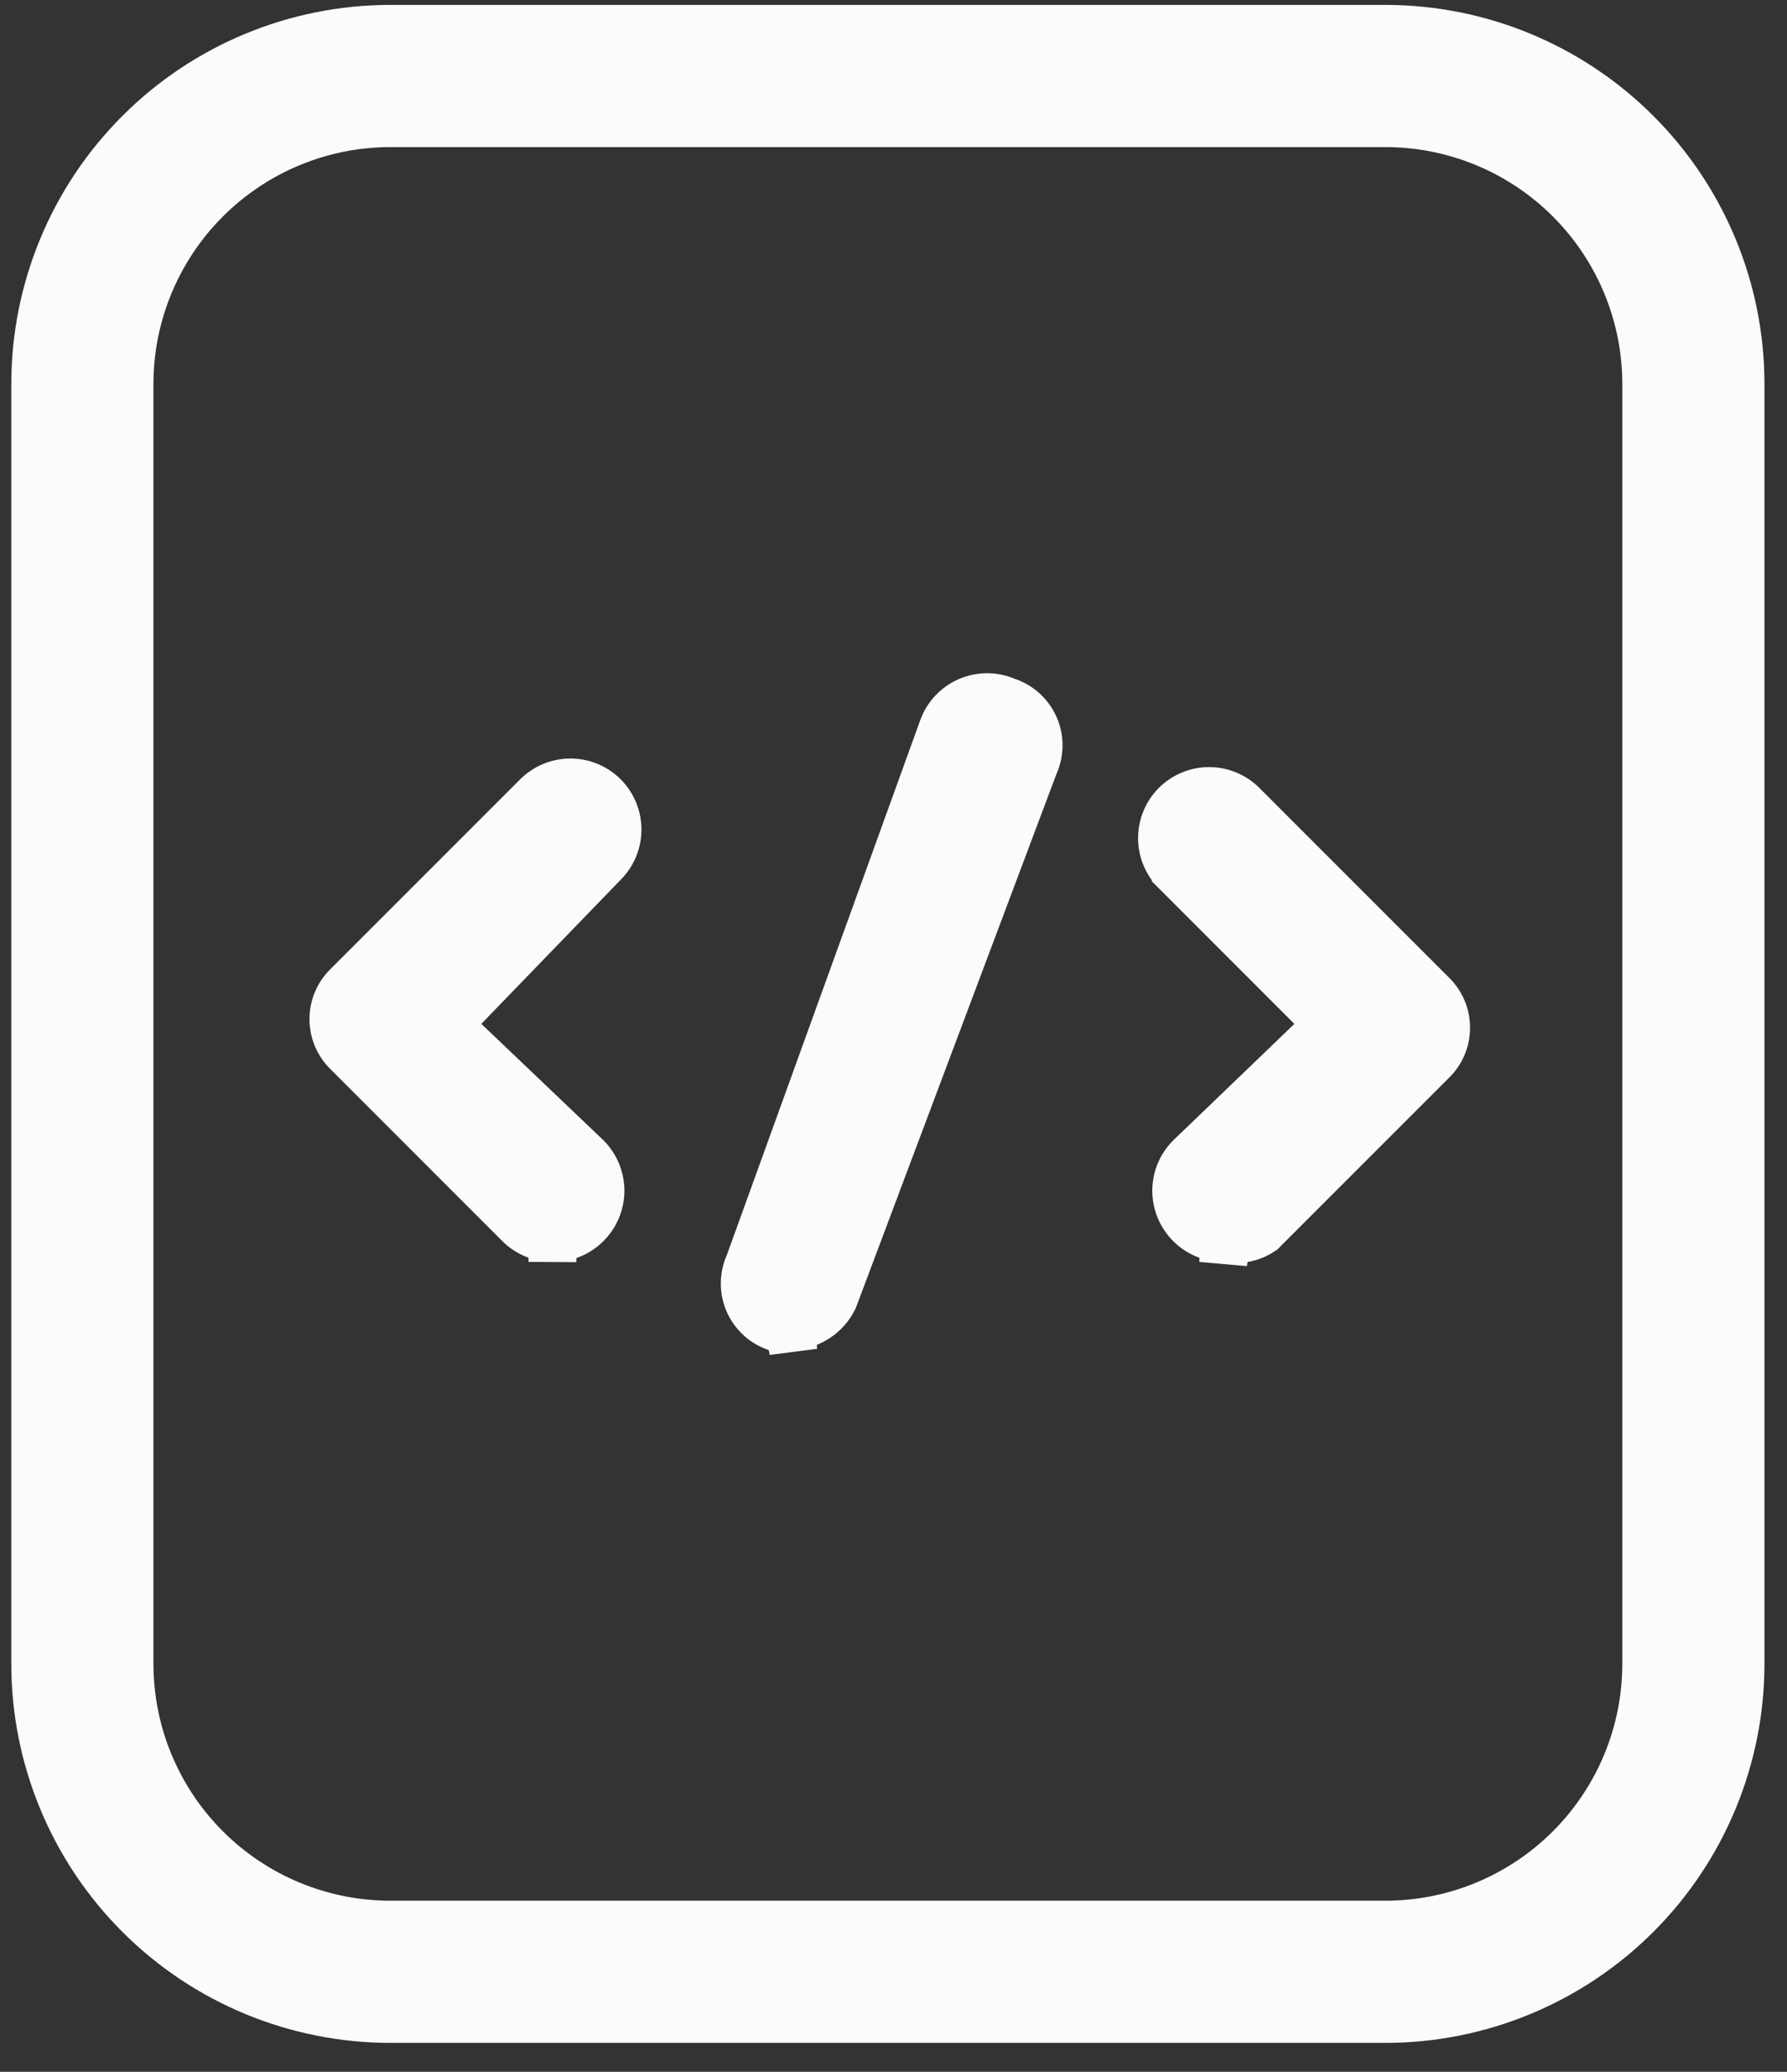
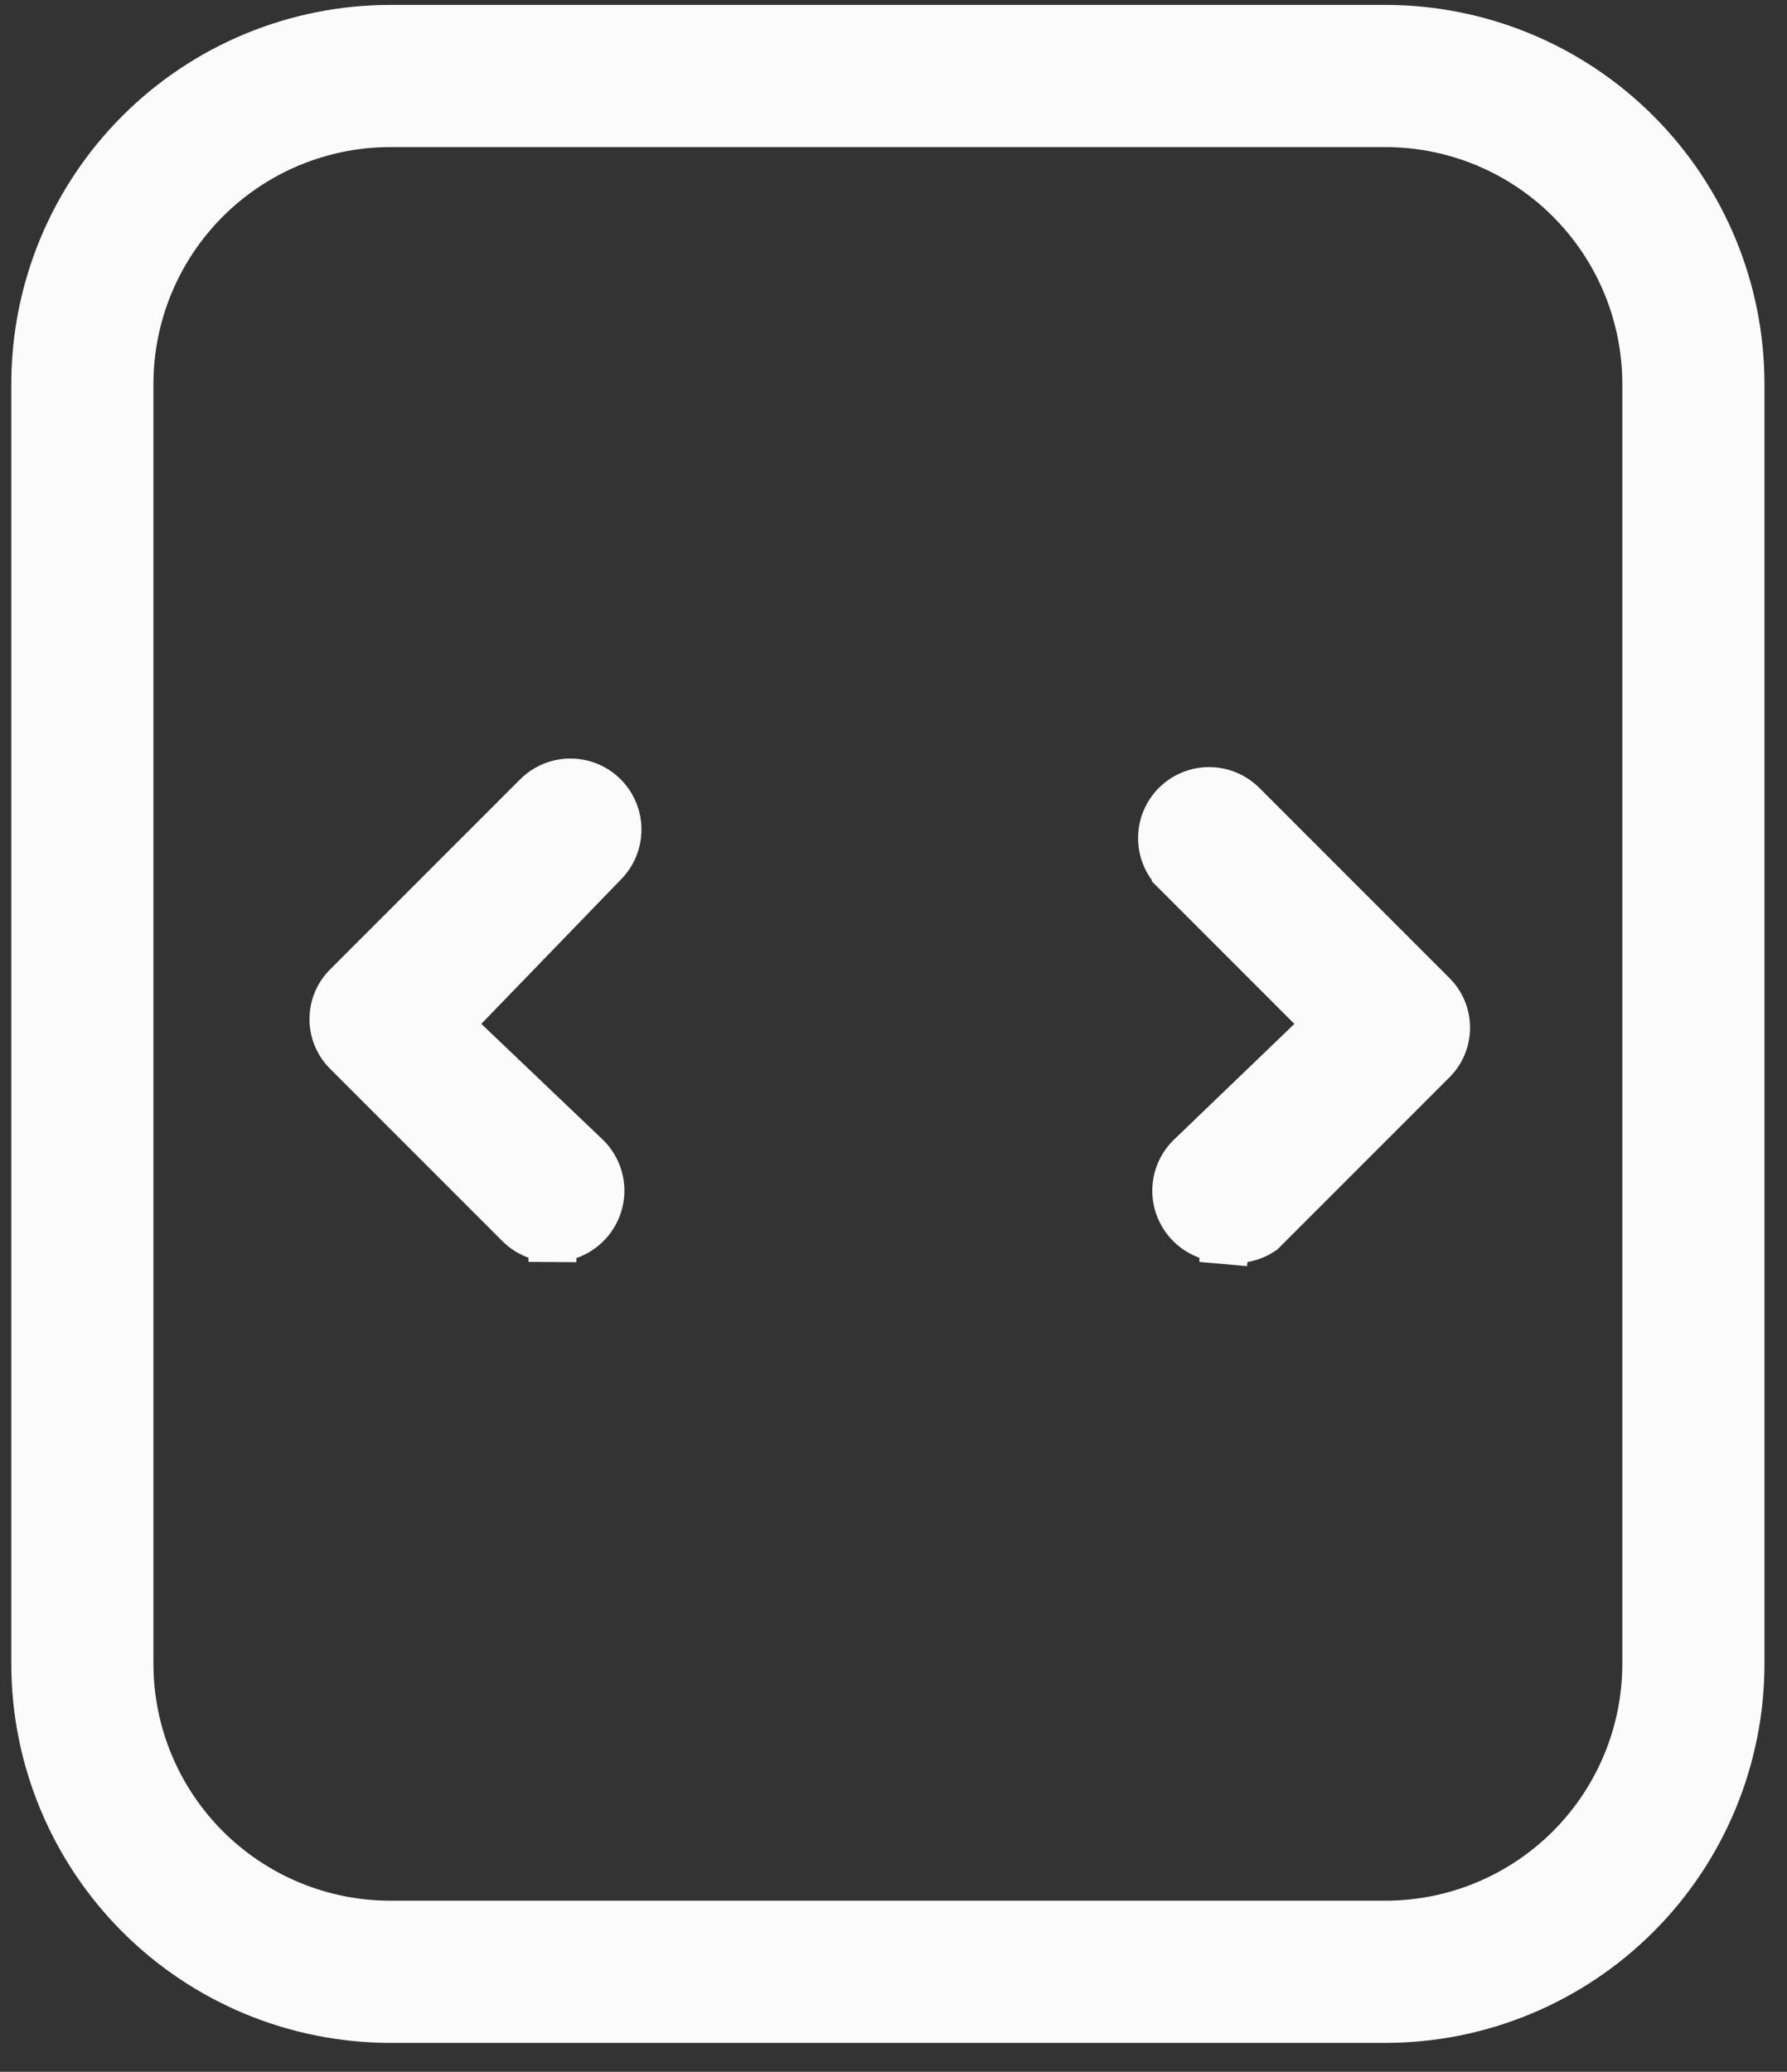
<svg xmlns="http://www.w3.org/2000/svg" width="44" height="51" viewBox="0 0 44 51" fill="none">
  <rect x="0" y="0" width="44" height="51" fill="#333333" stroke="none" />
-   <path d="M12.784 30.133L12.784 30.133L12.781 30.131L8.558 25.907L8.558 25.907L8.553 25.902C8.444 25.796 8.357 25.669 8.298 25.529C8.239 25.389 8.209 25.239 8.209 25.087C8.209 24.935 8.239 24.785 8.298 24.645C8.357 24.505 8.444 24.378 8.553 24.272L8.553 24.272L8.558 24.267L13.225 19.6C13.442 19.383 13.737 19.261 14.045 19.261C14.353 19.261 14.648 19.383 14.866 19.6C15.083 19.818 15.205 20.113 15.205 20.42C15.205 20.728 15.083 21.023 14.865 21.241L14.865 21.241L14.858 21.248L11.428 24.794L11.016 25.221L11.445 25.63L14.45 28.494C14.664 28.712 14.785 29.005 14.785 29.31C14.785 29.618 14.663 29.913 14.445 30.131L14.443 30.133C14.334 30.243 14.205 30.329 14.062 30.388C13.92 30.446 13.767 30.474 13.612 30.471L13.602 31.06L13.599 30.471C13.447 30.472 13.297 30.443 13.157 30.384C13.018 30.326 12.891 30.241 12.784 30.133Z" fill="#FBFBFC" stroke="#FBFBFC" stroke-width="1.178" />
+   <path d="M12.784 30.133L12.784 30.133L12.781 30.131L8.558 25.907L8.558 25.907L8.553 25.902C8.444 25.796 8.357 25.669 8.298 25.529C8.239 25.389 8.209 25.239 8.209 25.087C8.209 24.935 8.239 24.785 8.298 24.645C8.357 24.505 8.444 24.378 8.553 24.272L8.553 24.272L8.558 24.267L13.225 19.6C13.442 19.383 13.737 19.261 14.045 19.261C14.353 19.261 14.648 19.383 14.866 19.6C15.083 19.818 15.205 20.113 15.205 20.42C15.205 20.728 15.083 21.023 14.865 21.241L14.865 21.241L14.858 21.248L11.428 24.794L11.016 25.221L11.445 25.63L14.45 28.494C14.664 28.712 14.785 29.005 14.785 29.31C14.785 29.618 14.663 29.913 14.445 30.131C14.334 30.243 14.205 30.329 14.062 30.388C13.92 30.446 13.767 30.474 13.612 30.471L13.602 31.06L13.599 30.471C13.447 30.472 13.297 30.443 13.157 30.384C13.018 30.326 12.891 30.241 12.784 30.133Z" fill="#FBFBFC" stroke="#FBFBFC" stroke-width="1.178" />
  <path d="M29.303 30.134L29.301 30.132C29.084 29.914 28.961 29.619 28.961 29.311C28.961 29.005 29.082 28.712 29.297 28.495L32.279 25.629L32.712 25.213L32.287 24.788L28.951 21.452C28.951 21.452 28.951 21.452 28.951 21.452C28.951 21.452 28.951 21.452 28.951 21.451C28.733 21.234 28.611 20.939 28.611 20.631C28.611 20.324 28.733 20.029 28.951 19.811C29.168 19.594 29.463 19.472 29.771 19.472C30.078 19.472 30.373 19.594 30.591 19.811C30.591 19.811 30.591 19.811 30.591 19.811L35.258 24.478L35.258 24.478L35.263 24.483C35.372 24.589 35.459 24.716 35.518 24.856C35.577 24.996 35.607 25.146 35.607 25.298C35.607 25.45 35.577 25.6 35.518 25.74C35.459 25.88 35.372 26.007 35.263 26.113L35.263 26.113L35.258 26.118L31.07 30.306C30.954 30.384 30.823 30.441 30.686 30.472C30.535 30.507 30.379 30.51 30.227 30.482L30.121 31.061L30.118 30.472C29.967 30.473 29.817 30.444 29.677 30.386C29.537 30.327 29.41 30.242 29.303 30.134L29.303 30.134Z" fill="#FBFBFC" stroke="#FBFBFC" stroke-width="1.178" />
-   <path d="M19.501 32.643L19.529 33.231L19.407 32.655C19.298 32.678 19.186 32.68 19.077 32.661C18.94 32.611 18.814 32.534 18.707 32.435C18.59 32.328 18.497 32.199 18.433 32.054C18.37 31.909 18.337 31.753 18.337 31.595C18.337 31.437 18.37 31.28 18.434 31.136L18.442 31.117L18.449 31.098L23.209 17.938L23.209 17.938L23.21 17.935C23.263 17.785 23.346 17.648 23.454 17.532C23.562 17.416 23.692 17.323 23.837 17.259C23.982 17.196 24.139 17.162 24.297 17.161C24.456 17.16 24.613 17.192 24.759 17.253L24.779 17.262L24.8 17.269C24.95 17.32 25.087 17.401 25.204 17.508C25.32 17.614 25.413 17.744 25.477 17.889C25.541 18.034 25.574 18.19 25.573 18.348C25.573 18.506 25.54 18.662 25.477 18.807L25.47 18.822L25.464 18.837L20.527 31.973C20.433 32.162 20.291 32.324 20.114 32.442C19.932 32.563 19.72 32.633 19.501 32.643Z" fill="#FBFBFC" stroke="#FBFBFC" stroke-width="1.178" />
  <path d="M34.112 50.288H9.612C7.136 50.288 4.762 49.304 3.012 47.554C1.262 45.804 0.278 43.43 0.278 40.954V9.454C0.278 6.979 1.262 4.605 3.012 2.855C4.762 1.104 7.136 0.121 9.612 0.121H34.112C36.587 0.121 38.961 1.104 40.711 2.855C42.462 4.605 43.445 6.979 43.445 9.454V40.954C43.445 43.43 42.462 45.804 40.711 47.554C38.961 49.304 36.587 50.288 34.112 50.288ZM9.612 3.621C8.065 3.621 6.581 4.236 5.487 5.33C4.393 6.424 3.778 7.907 3.778 9.454V40.954C3.778 42.502 4.393 43.985 5.487 45.079C6.581 46.173 8.065 46.788 9.612 46.788H34.112C35.659 46.788 37.142 46.173 38.236 45.079C39.33 43.985 39.945 42.502 39.945 40.954V9.454C39.945 7.907 39.33 6.424 38.236 5.33C37.142 4.236 35.659 3.621 34.112 3.621H9.612Z" fill="#FBFBFC" />
</svg>